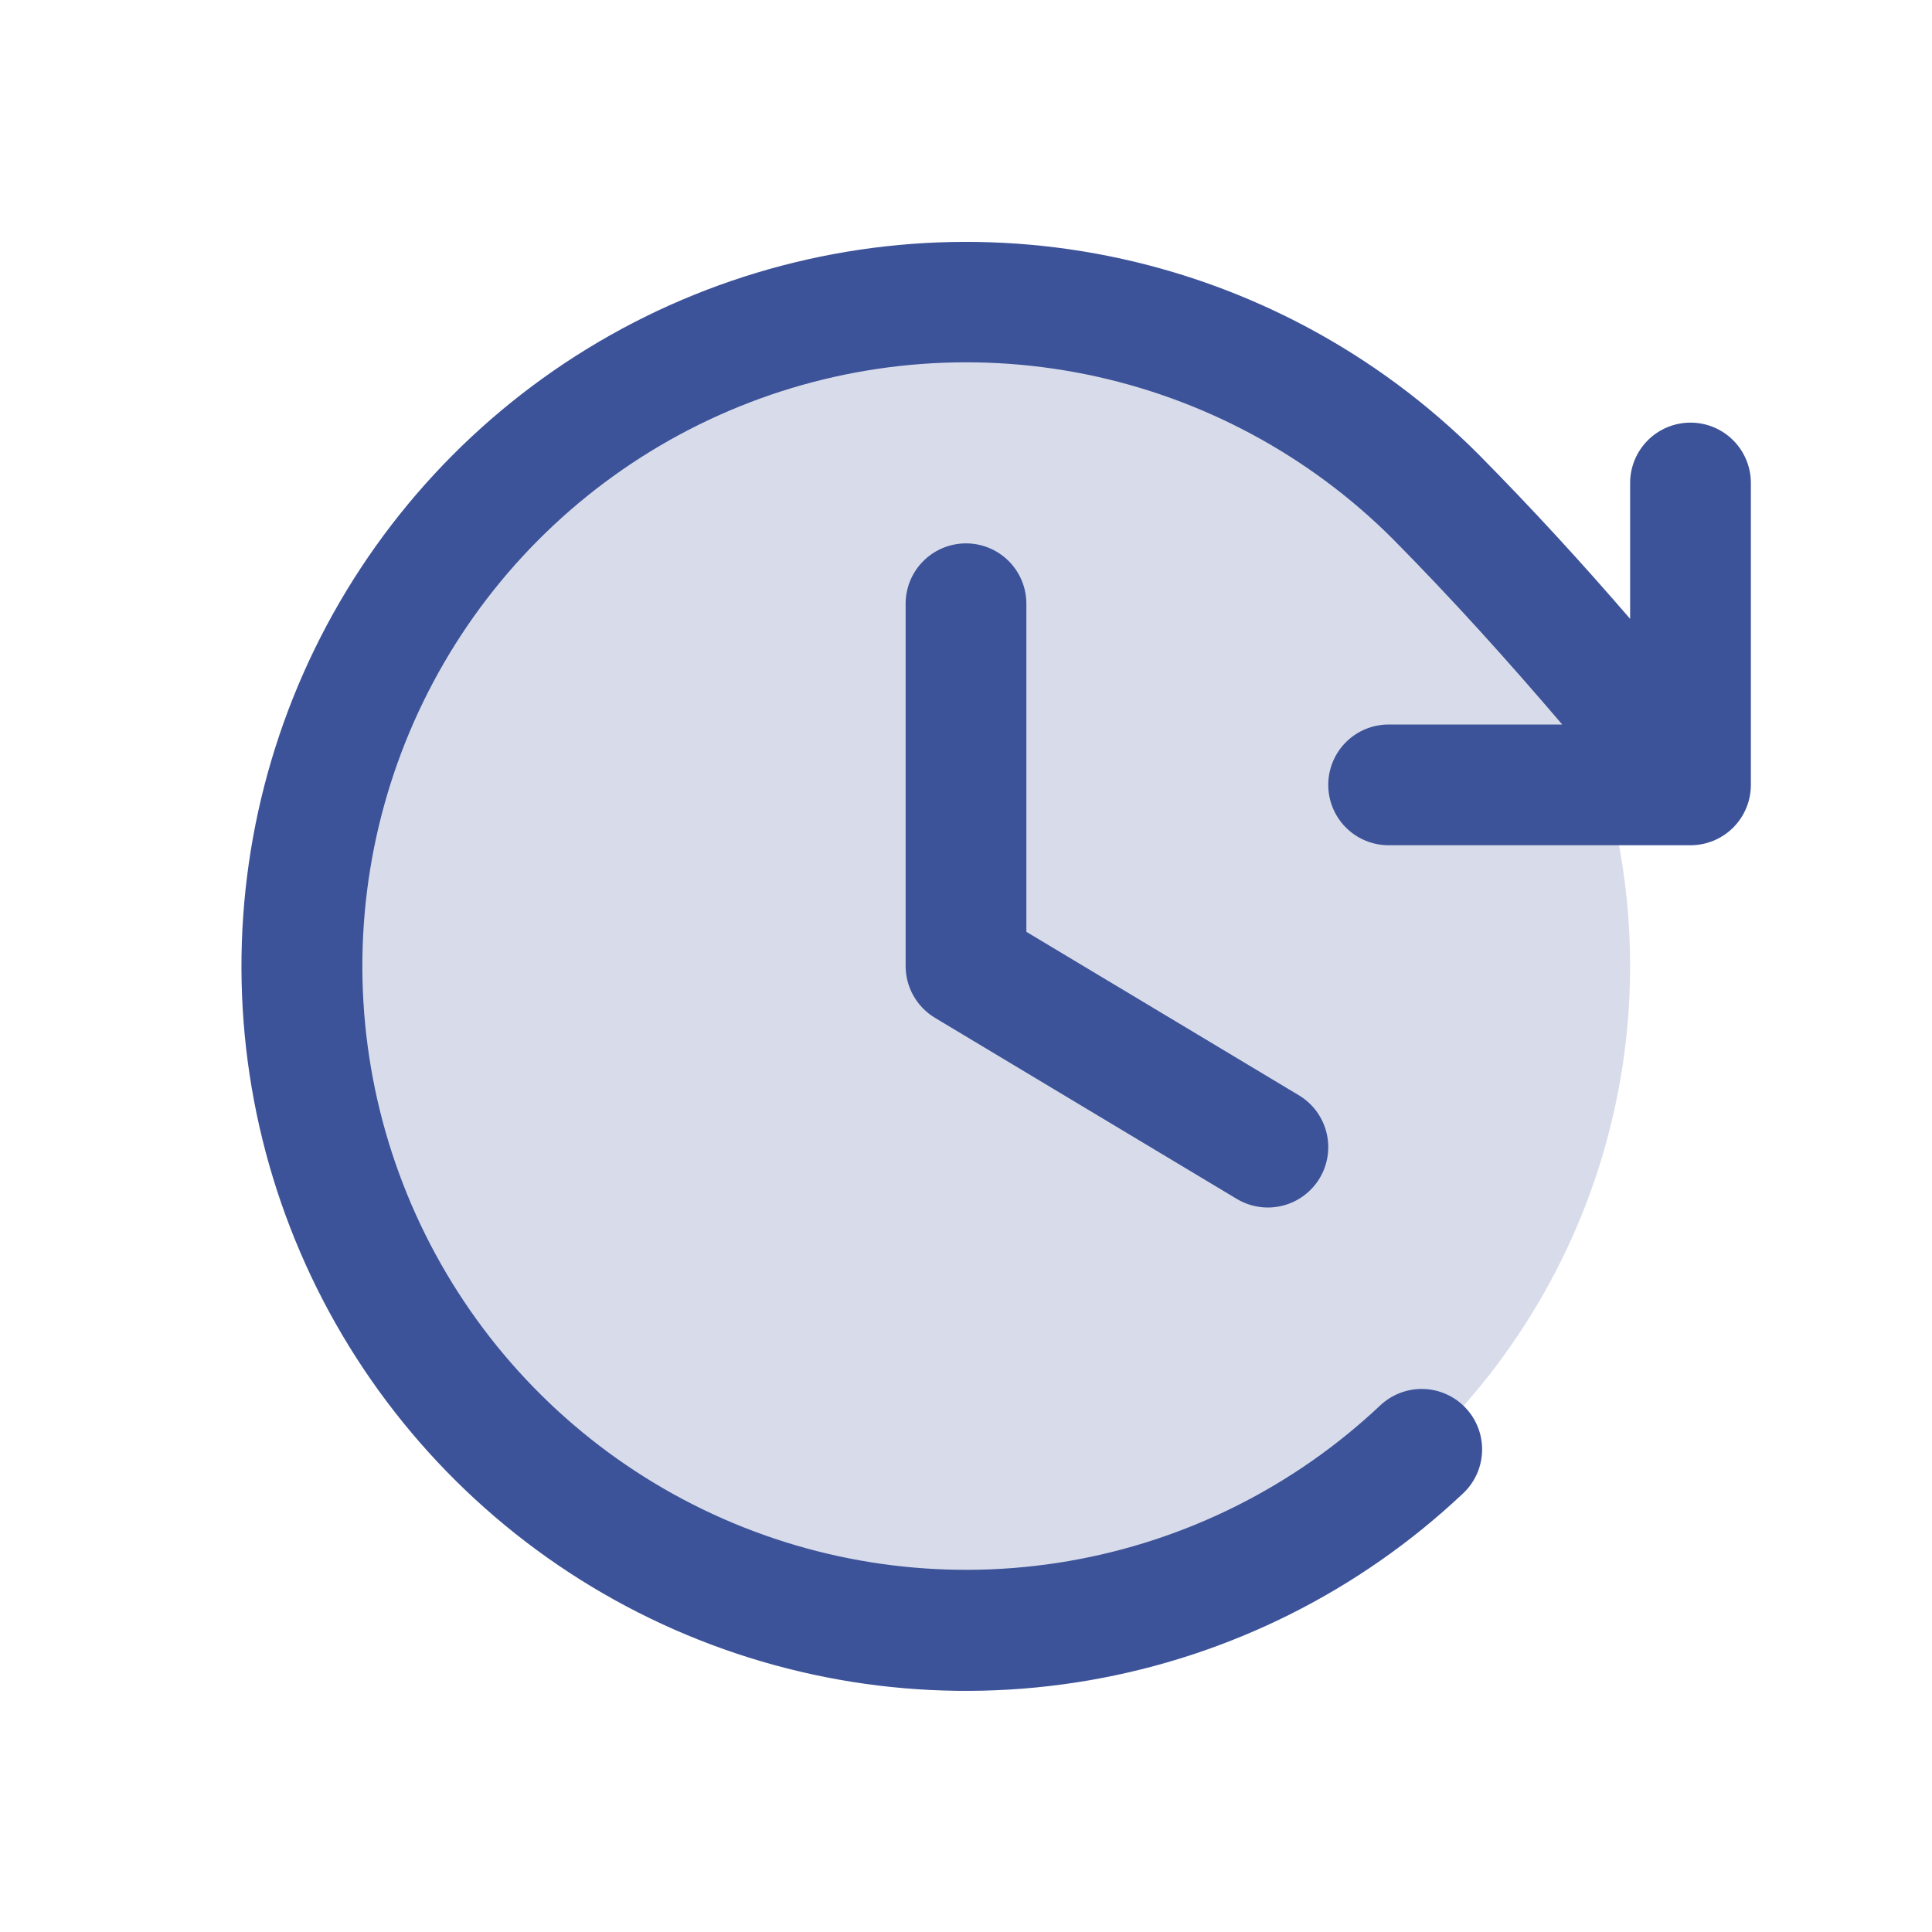
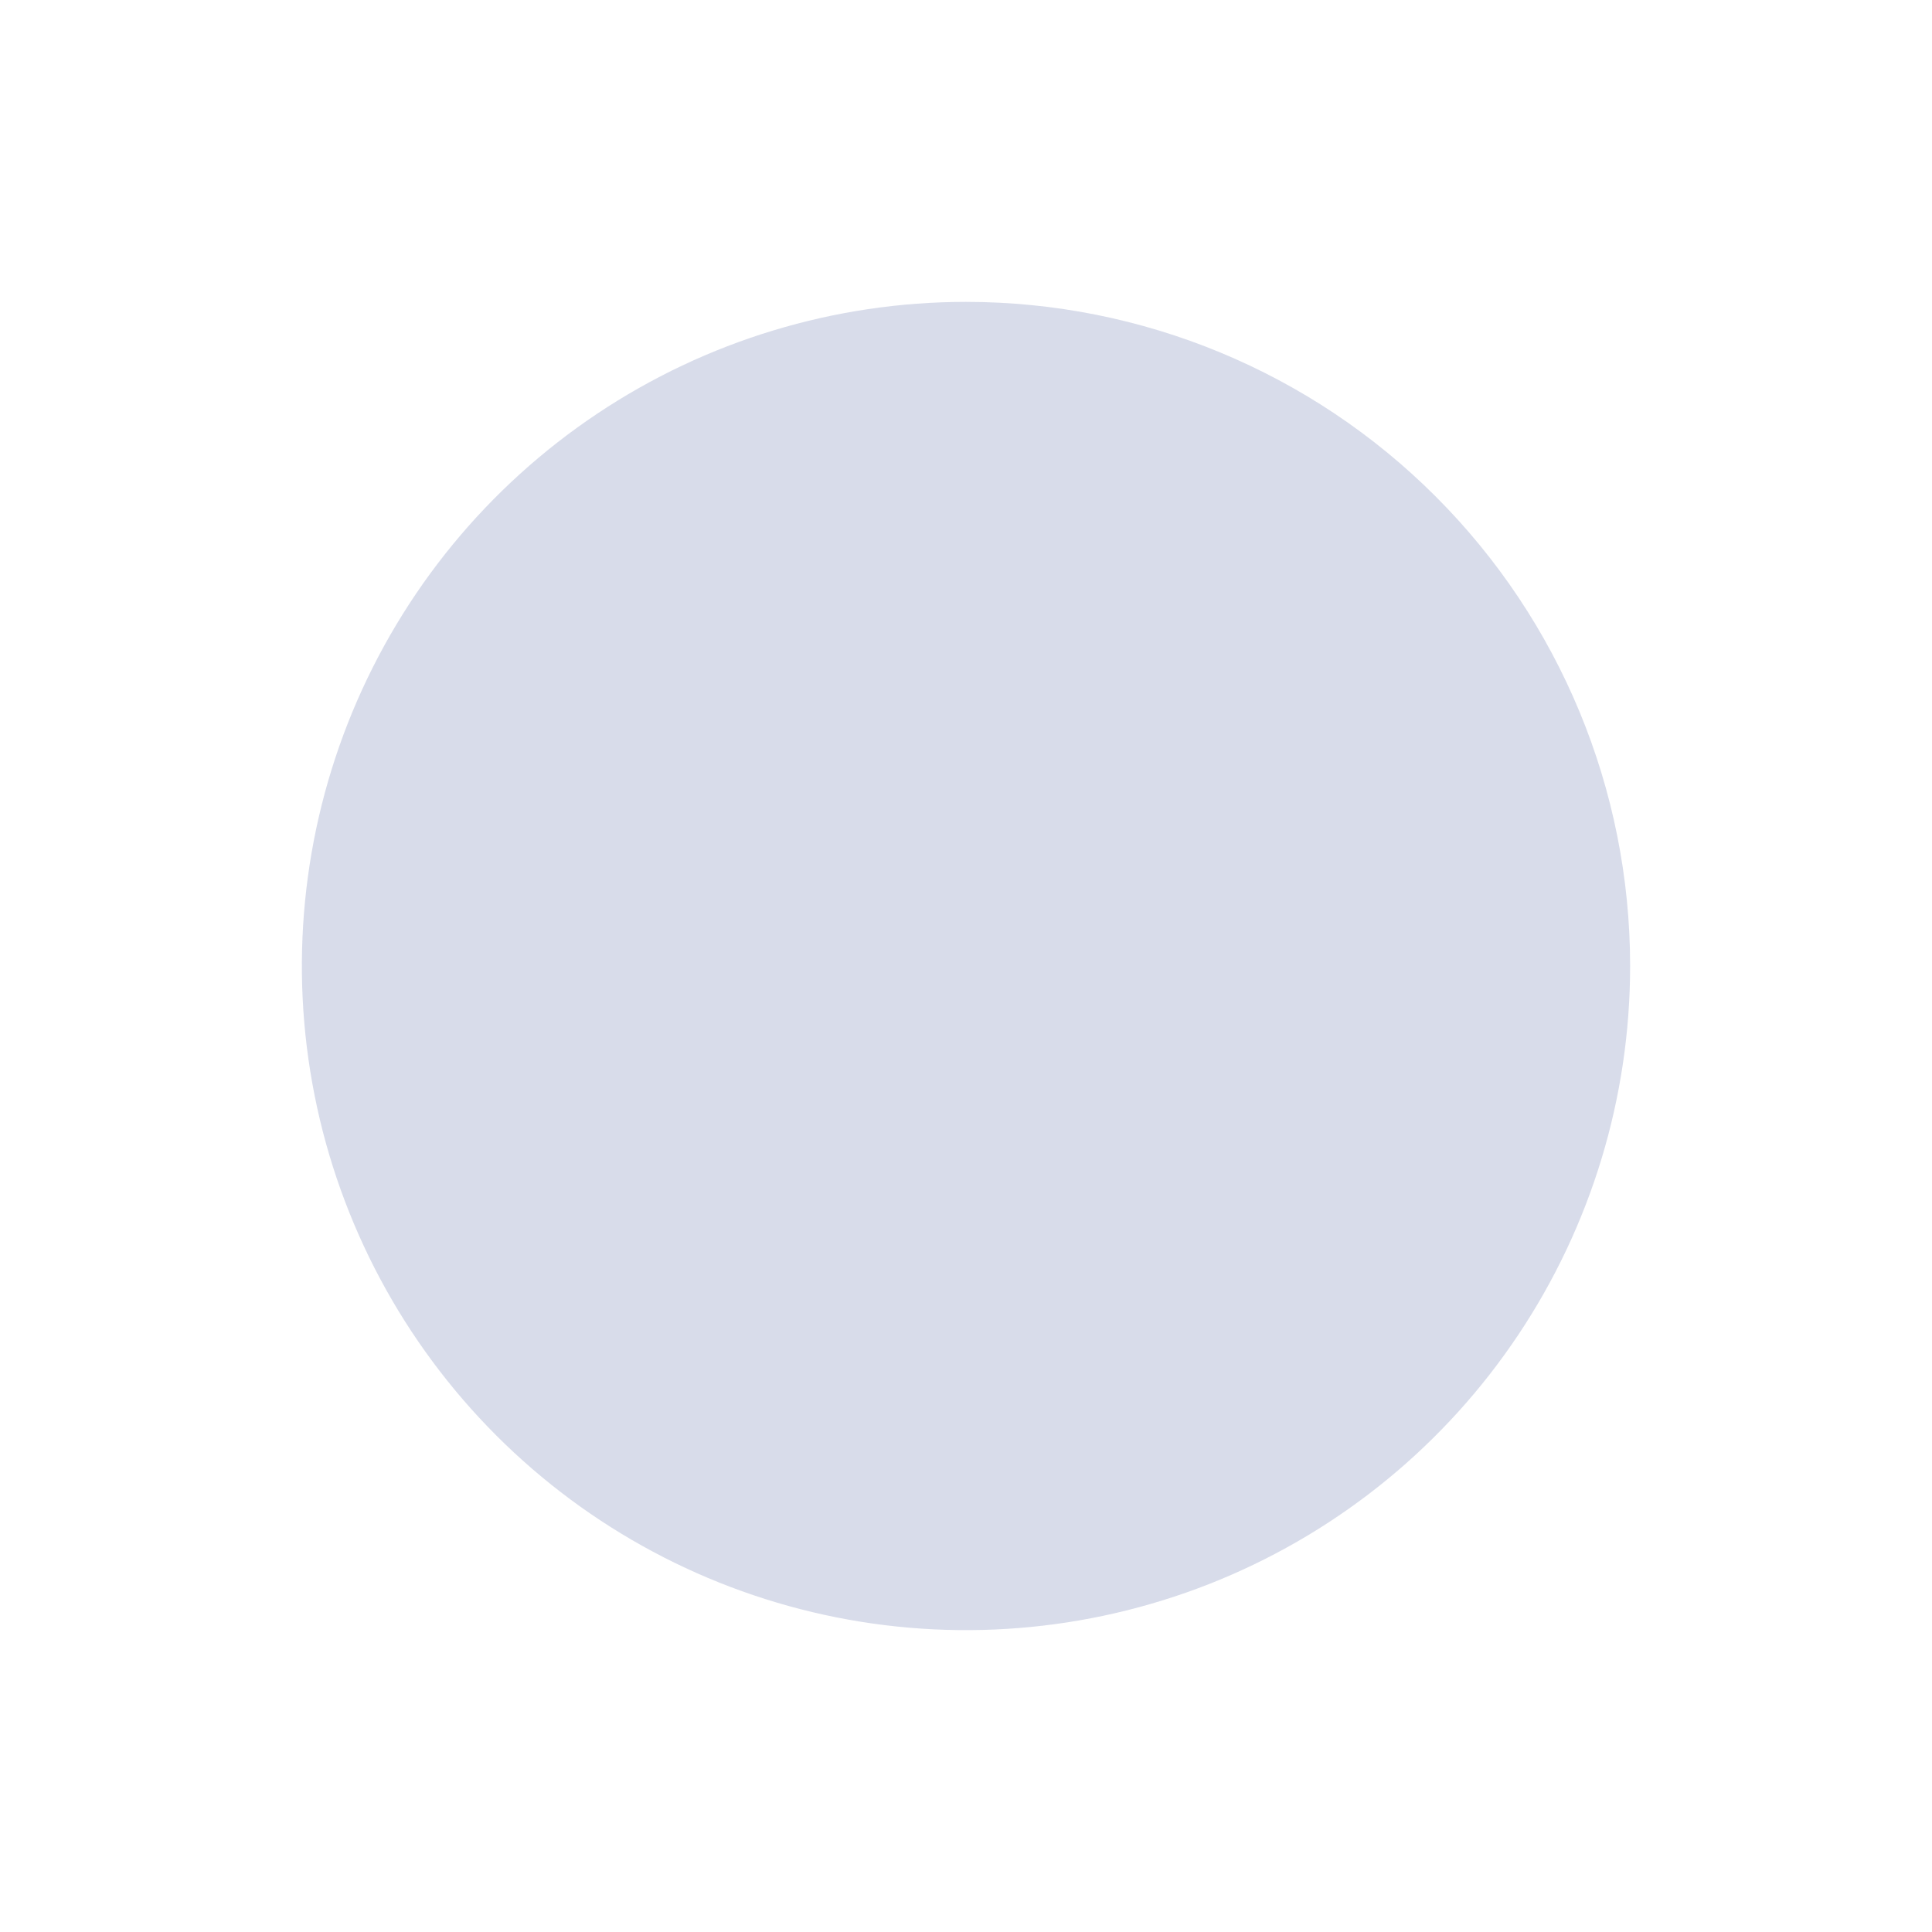
<svg xmlns="http://www.w3.org/2000/svg" width="80" height="80" viewBox="0 0 80 80" fill="none">
  <path opacity="0.2" d="M67.5 40C67.5 45.439 65.887 50.756 62.865 55.278C59.844 59.8 55.549 63.325 50.524 65.407C45.499 67.488 39.969 68.033 34.635 66.972C29.301 65.91 24.401 63.291 20.555 59.445C16.709 55.599 14.089 50.7 13.028 45.365C11.967 40.031 12.512 34.501 14.593 29.476C16.675 24.451 20.2 20.156 24.722 17.135C29.244 14.113 34.561 12.5 40 12.5C47.294 12.5 54.288 15.397 59.445 20.555C64.603 25.712 67.5 32.706 67.5 40Z" fill="#3D5399" />
-   <path d="M42.5 25V38.584L53.788 45.356C54.356 45.698 54.766 46.251 54.926 46.895C55.087 47.538 54.985 48.219 54.644 48.788C54.302 49.356 53.749 49.766 53.105 49.926C52.462 50.087 51.781 49.985 51.212 49.644L38.712 42.144C38.343 41.922 38.036 41.607 37.824 41.231C37.611 40.856 37.5 40.432 37.5 40V25C37.5 24.337 37.763 23.701 38.232 23.232C38.701 22.763 39.337 22.5 40 22.5C40.663 22.5 41.299 22.763 41.768 23.232C42.237 23.701 42.5 24.337 42.5 25ZM70 17.5C69.337 17.5 68.701 17.763 68.232 18.232C67.763 18.701 67.5 19.337 67.5 20V25.625C65.516 23.325 63.491 21.109 61.212 18.803C57.043 14.633 51.738 11.785 45.959 10.613C40.18 9.442 34.184 9.999 28.72 12.216C23.256 14.432 18.567 18.21 15.237 23.077C11.908 27.944 10.087 33.684 10.001 39.58C9.916 45.475 11.569 51.266 14.756 56.227C17.942 61.188 22.52 65.101 27.917 67.475C33.315 69.85 39.292 70.581 45.102 69.578C50.913 68.575 56.299 65.881 60.587 61.834C60.826 61.609 61.018 61.338 61.153 61.038C61.287 60.738 61.361 60.415 61.37 60.086C61.379 59.758 61.324 59.431 61.207 59.124C61.09 58.817 60.913 58.536 60.688 58.297C60.462 58.058 60.191 57.866 59.891 57.732C59.591 57.597 59.268 57.523 58.939 57.514C58.611 57.505 58.284 57.56 57.977 57.678C57.67 57.795 57.389 57.971 57.15 58.197C53.575 61.566 49.087 63.807 44.246 64.641C39.405 65.474 34.426 64.863 29.93 62.883C25.434 60.904 21.621 57.644 18.967 53.511C16.313 49.377 14.936 44.553 15.007 39.642C15.078 34.73 16.594 29.948 19.366 25.893C22.139 21.838 26.044 18.69 30.596 16.841C35.147 14.992 40.142 14.525 44.956 15.498C49.771 16.472 54.193 18.842 57.669 22.312C60.212 24.887 62.441 27.369 64.688 30H57.5C56.837 30 56.201 30.263 55.732 30.732C55.263 31.201 55 31.837 55 32.5C55 33.163 55.263 33.799 55.732 34.268C56.201 34.737 56.837 35 57.5 35H70C70.663 35 71.299 34.737 71.768 34.268C72.237 33.799 72.5 33.163 72.5 32.5V20C72.5 19.337 72.237 18.701 71.768 18.232C71.299 17.763 70.663 17.5 70 17.5Z" fill="#3D5399" />
</svg>